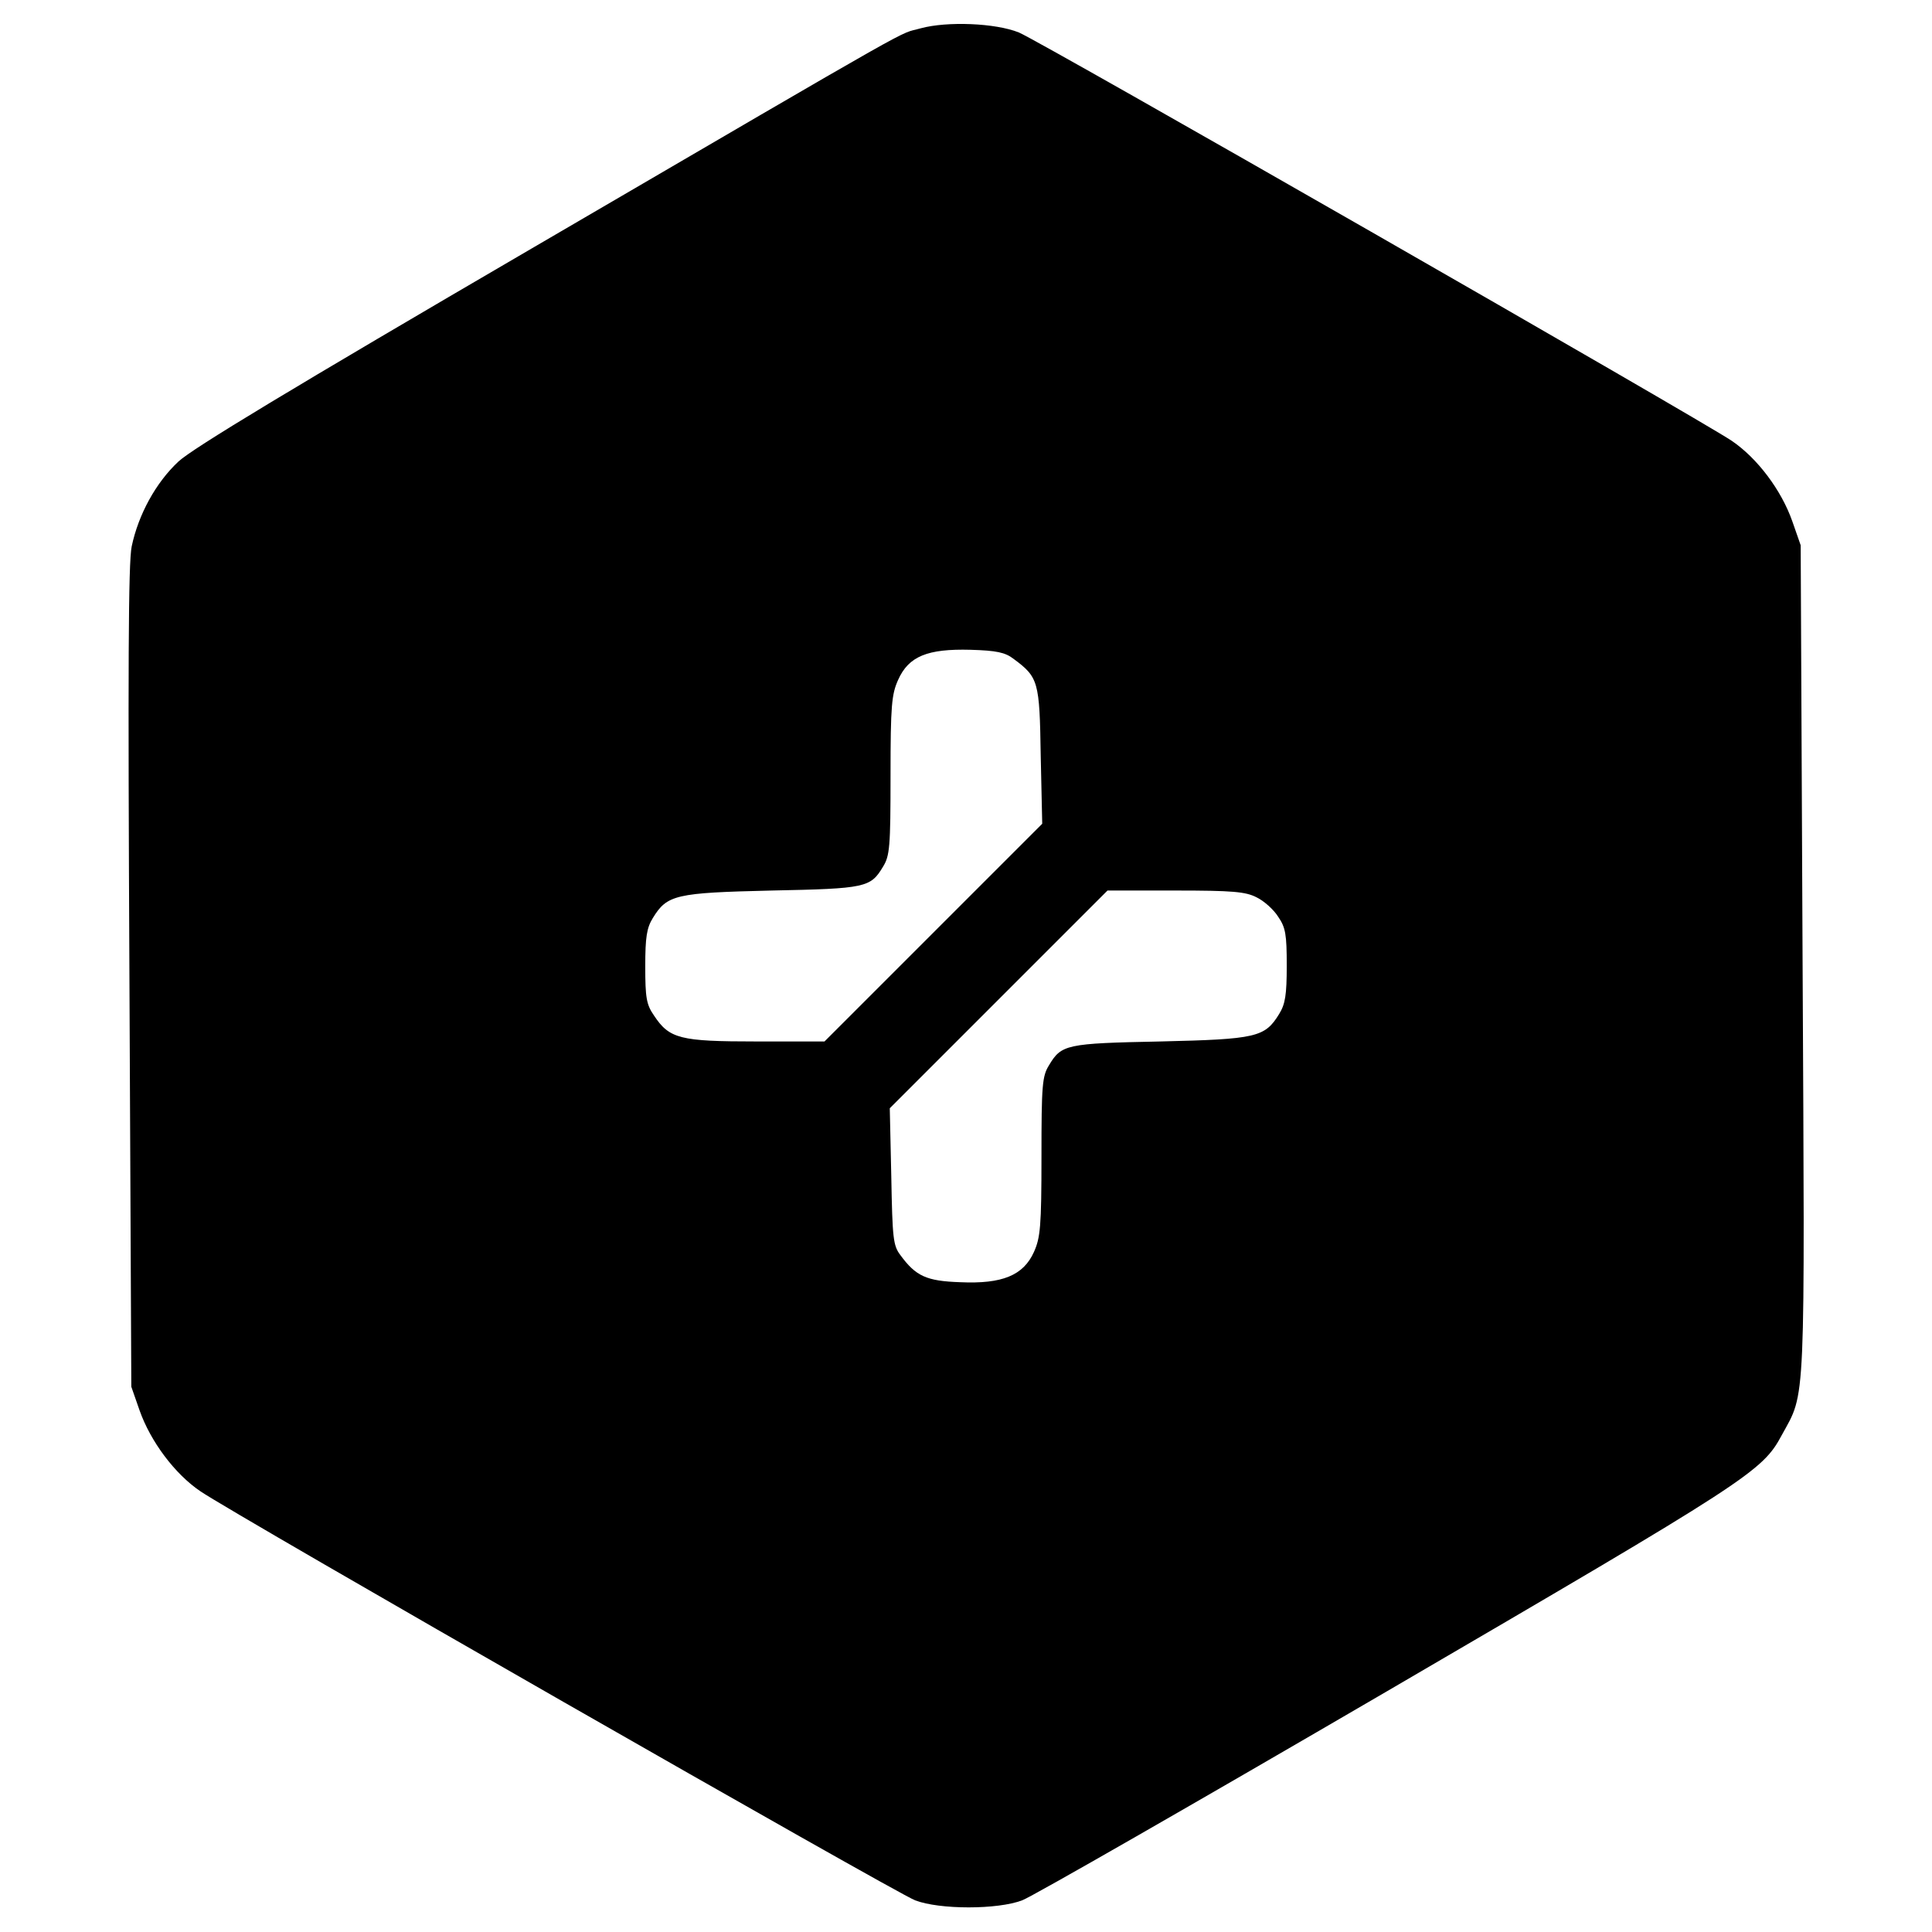
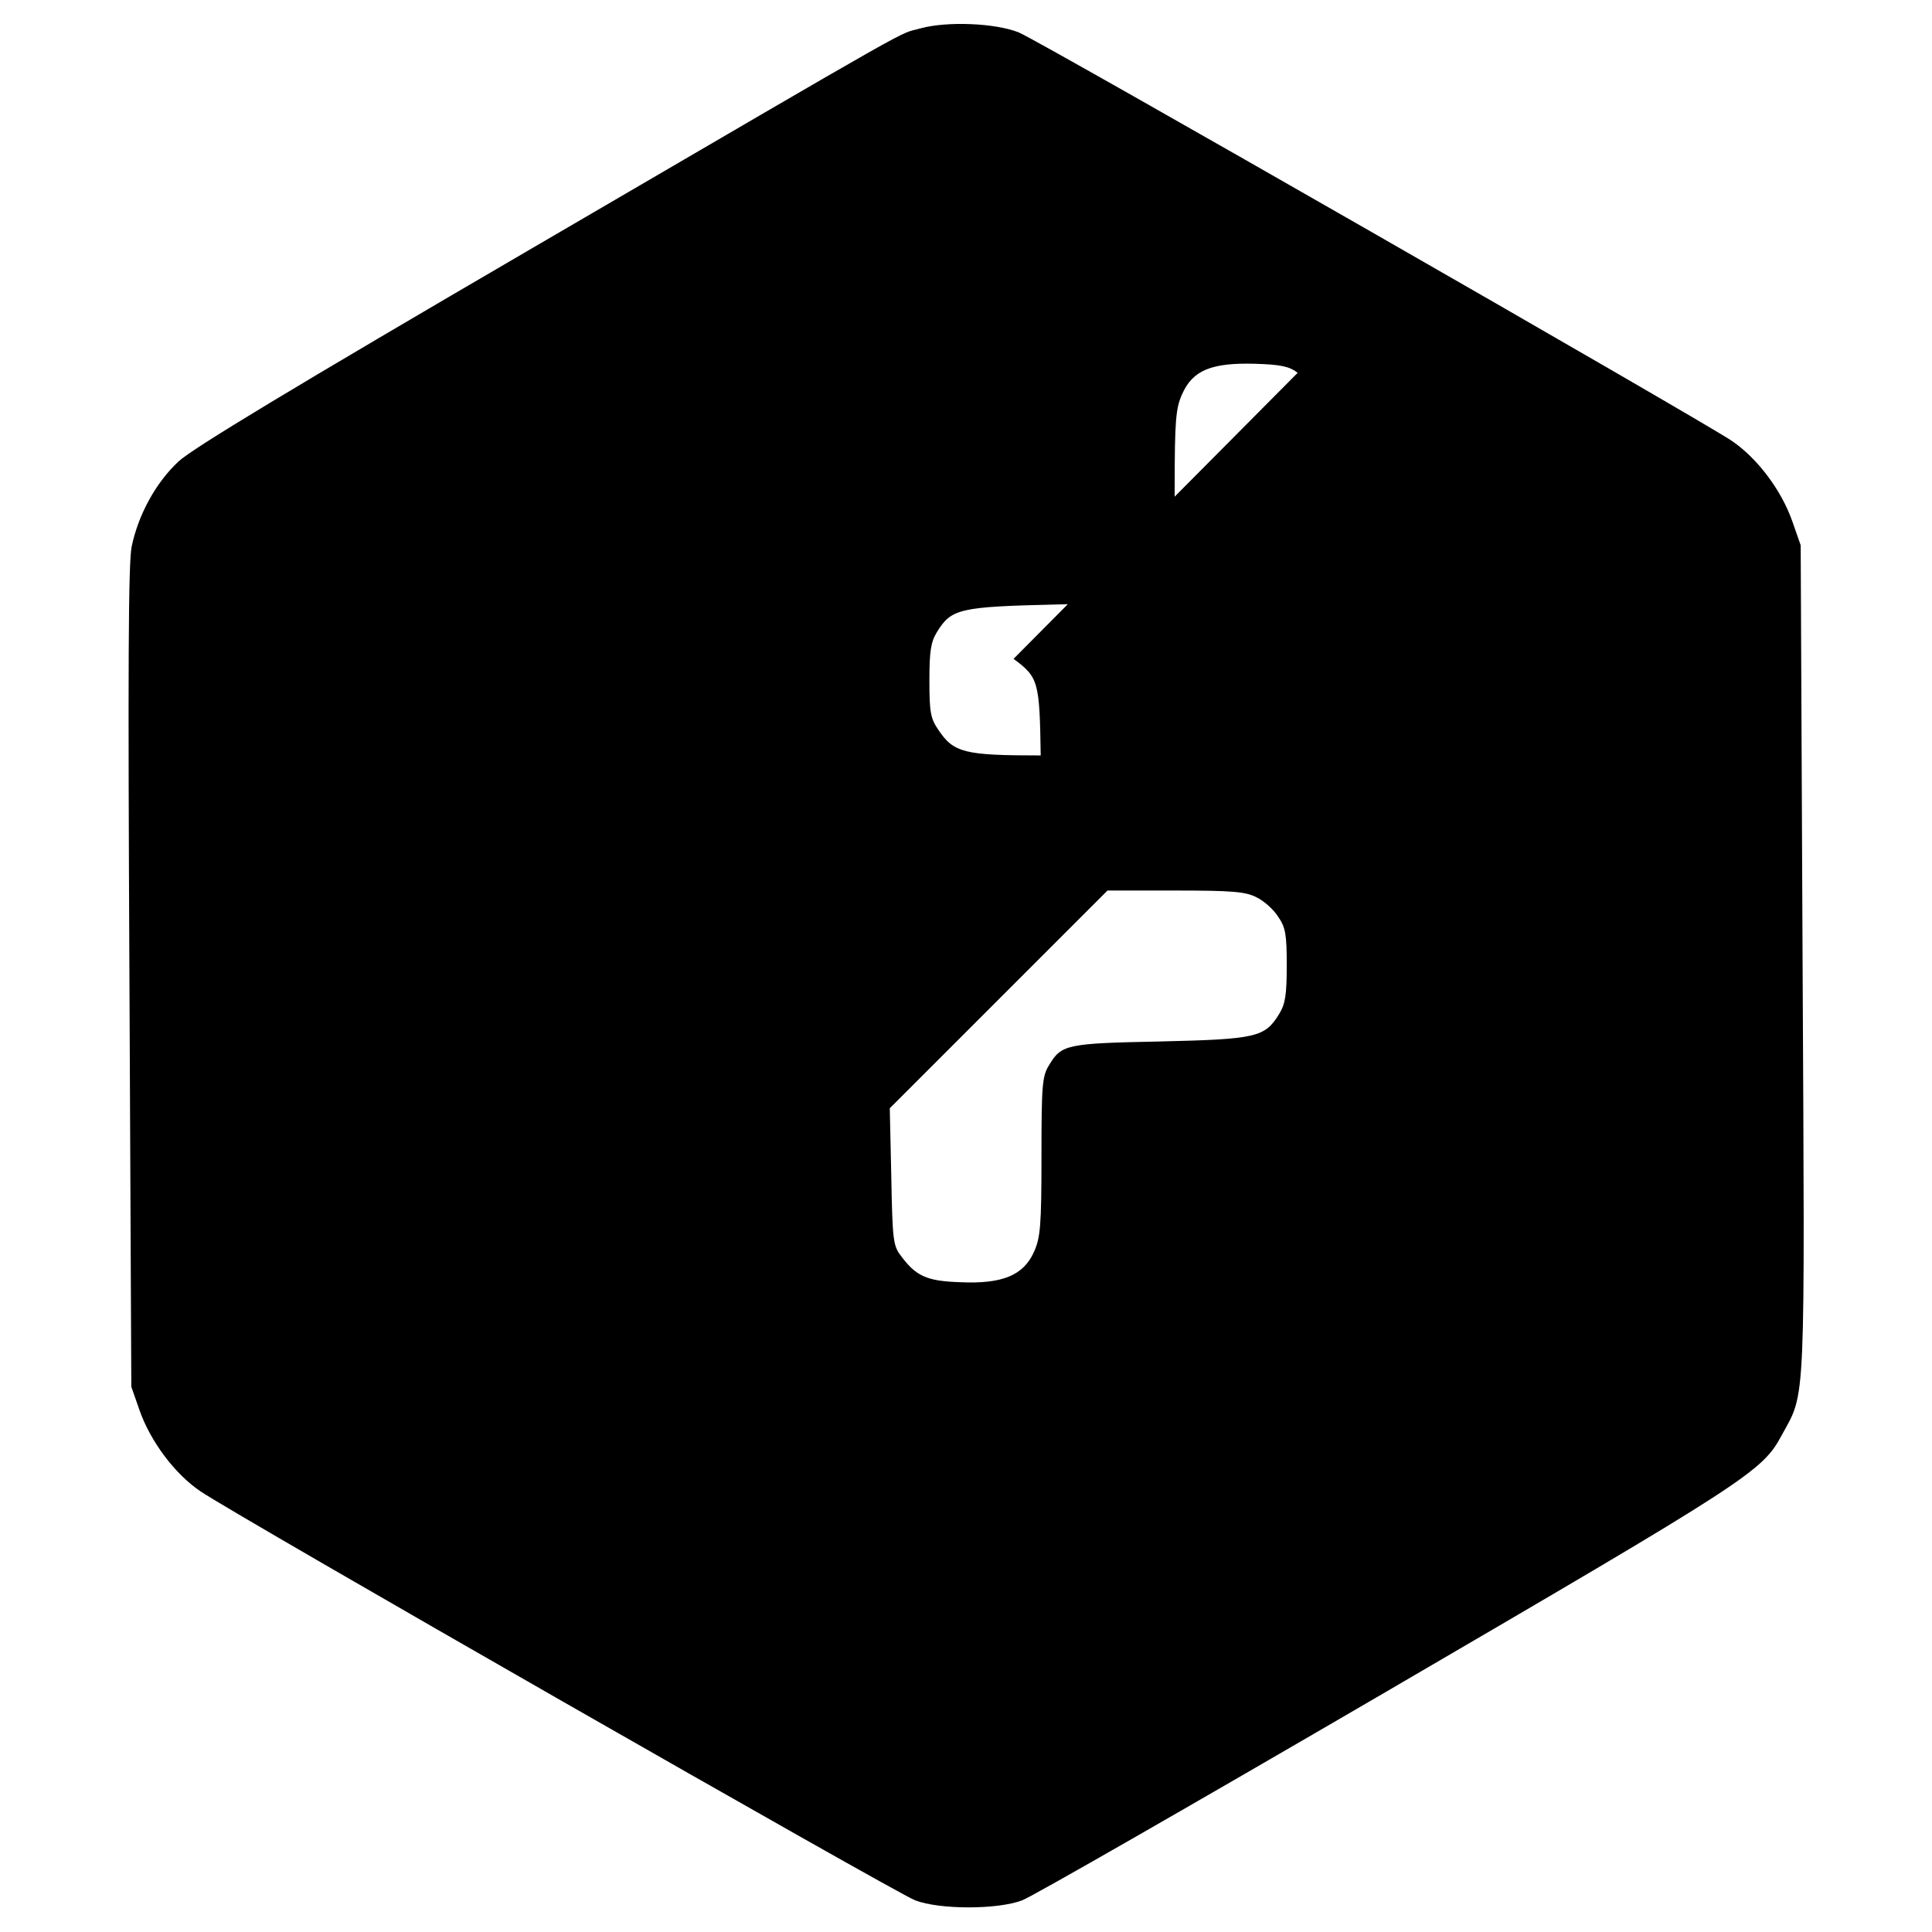
<svg xmlns="http://www.w3.org/2000/svg" version="1.0" width="512pt" height="512pt" viewBox="0 0 512 512" preserveAspectRatio="xMidYMid meet">
  <g transform="translate(0,512) scale(0.1,-0.1)" fill="#000000" stroke="none">
-     <path d="M2440 5045 c-66 -19 39 41 -1025 -580 -648 -378 -904 -533 -942 -568 -60 -56 -106 -140 -124 -225 -9 -43 -10 -322 -6 -1142 l5 -1085 22 -63 c29 -82 93 -168 161 -214 92 -63 1842 -1064 1894 -1084 65 -25 219 -25 284 0 25 9 459 258 965 553 963 562 996 583 1048 680 64 117 61 56 55 1263 l-5 1095 -22 63 c-29 83 -93 168 -161 214 -83 56 -1838 1062 -1889 1082 -62 25 -190 30 -260 11z m246 -1671 c66 -49 69 -59 72 -256 l4 -181 -288 -288 -289 -289 -180 0 c-203 0 -231 7 -272 69 -20 29 -23 47 -23 130 0 78 4 102 20 128 38 62 60 67 315 73 250 5 262 8 295 63 18 29 20 52 20 242 0 186 3 215 20 253 28 63 78 83 192 80 69 -2 92 -7 114 -24z m644 -632 c19 -9 45 -32 57 -51 20 -29 23 -47 23 -130 0 -78 -4 -102 -20 -128 -38 -62 -60 -67 -315 -73 -250 -5 -262 -8 -295 -63 -18 -29 -20 -52 -20 -242 0 -186 -3 -215 -20 -253 -28 -62 -84 -85 -195 -80 -90 3 -118 16 -159 72 -19 25 -21 44 -24 208 l-4 181 288 288 289 289 180 0 c151 0 186 -3 215 -18z" />
+     <path d="M2440 5045 c-66 -19 39 41 -1025 -580 -648 -378 -904 -533 -942 -568 -60 -56 -106 -140 -124 -225 -9 -43 -10 -322 -6 -1142 l5 -1085 22 -63 c29 -82 93 -168 161 -214 92 -63 1842 -1064 1894 -1084 65 -25 219 -25 284 0 25 9 459 258 965 553 963 562 996 583 1048 680 64 117 61 56 55 1263 l-5 1095 -22 63 c-29 83 -93 168 -161 214 -83 56 -1838 1062 -1889 1082 -62 25 -190 30 -260 11z m246 -1671 c66 -49 69 -59 72 -256 c-203 0 -231 7 -272 69 -20 29 -23 47 -23 130 0 78 4 102 20 128 38 62 60 67 315 73 250 5 262 8 295 63 18 29 20 52 20 242 0 186 3 215 20 253 28 63 78 83 192 80 69 -2 92 -7 114 -24z m644 -632 c19 -9 45 -32 57 -51 20 -29 23 -47 23 -130 0 -78 -4 -102 -20 -128 -38 -62 -60 -67 -315 -73 -250 -5 -262 -8 -295 -63 -18 -29 -20 -52 -20 -242 0 -186 -3 -215 -20 -253 -28 -62 -84 -85 -195 -80 -90 3 -118 16 -159 72 -19 25 -21 44 -24 208 l-4 181 288 288 289 289 180 0 c151 0 186 -3 215 -18z" />
  </g>
</svg>